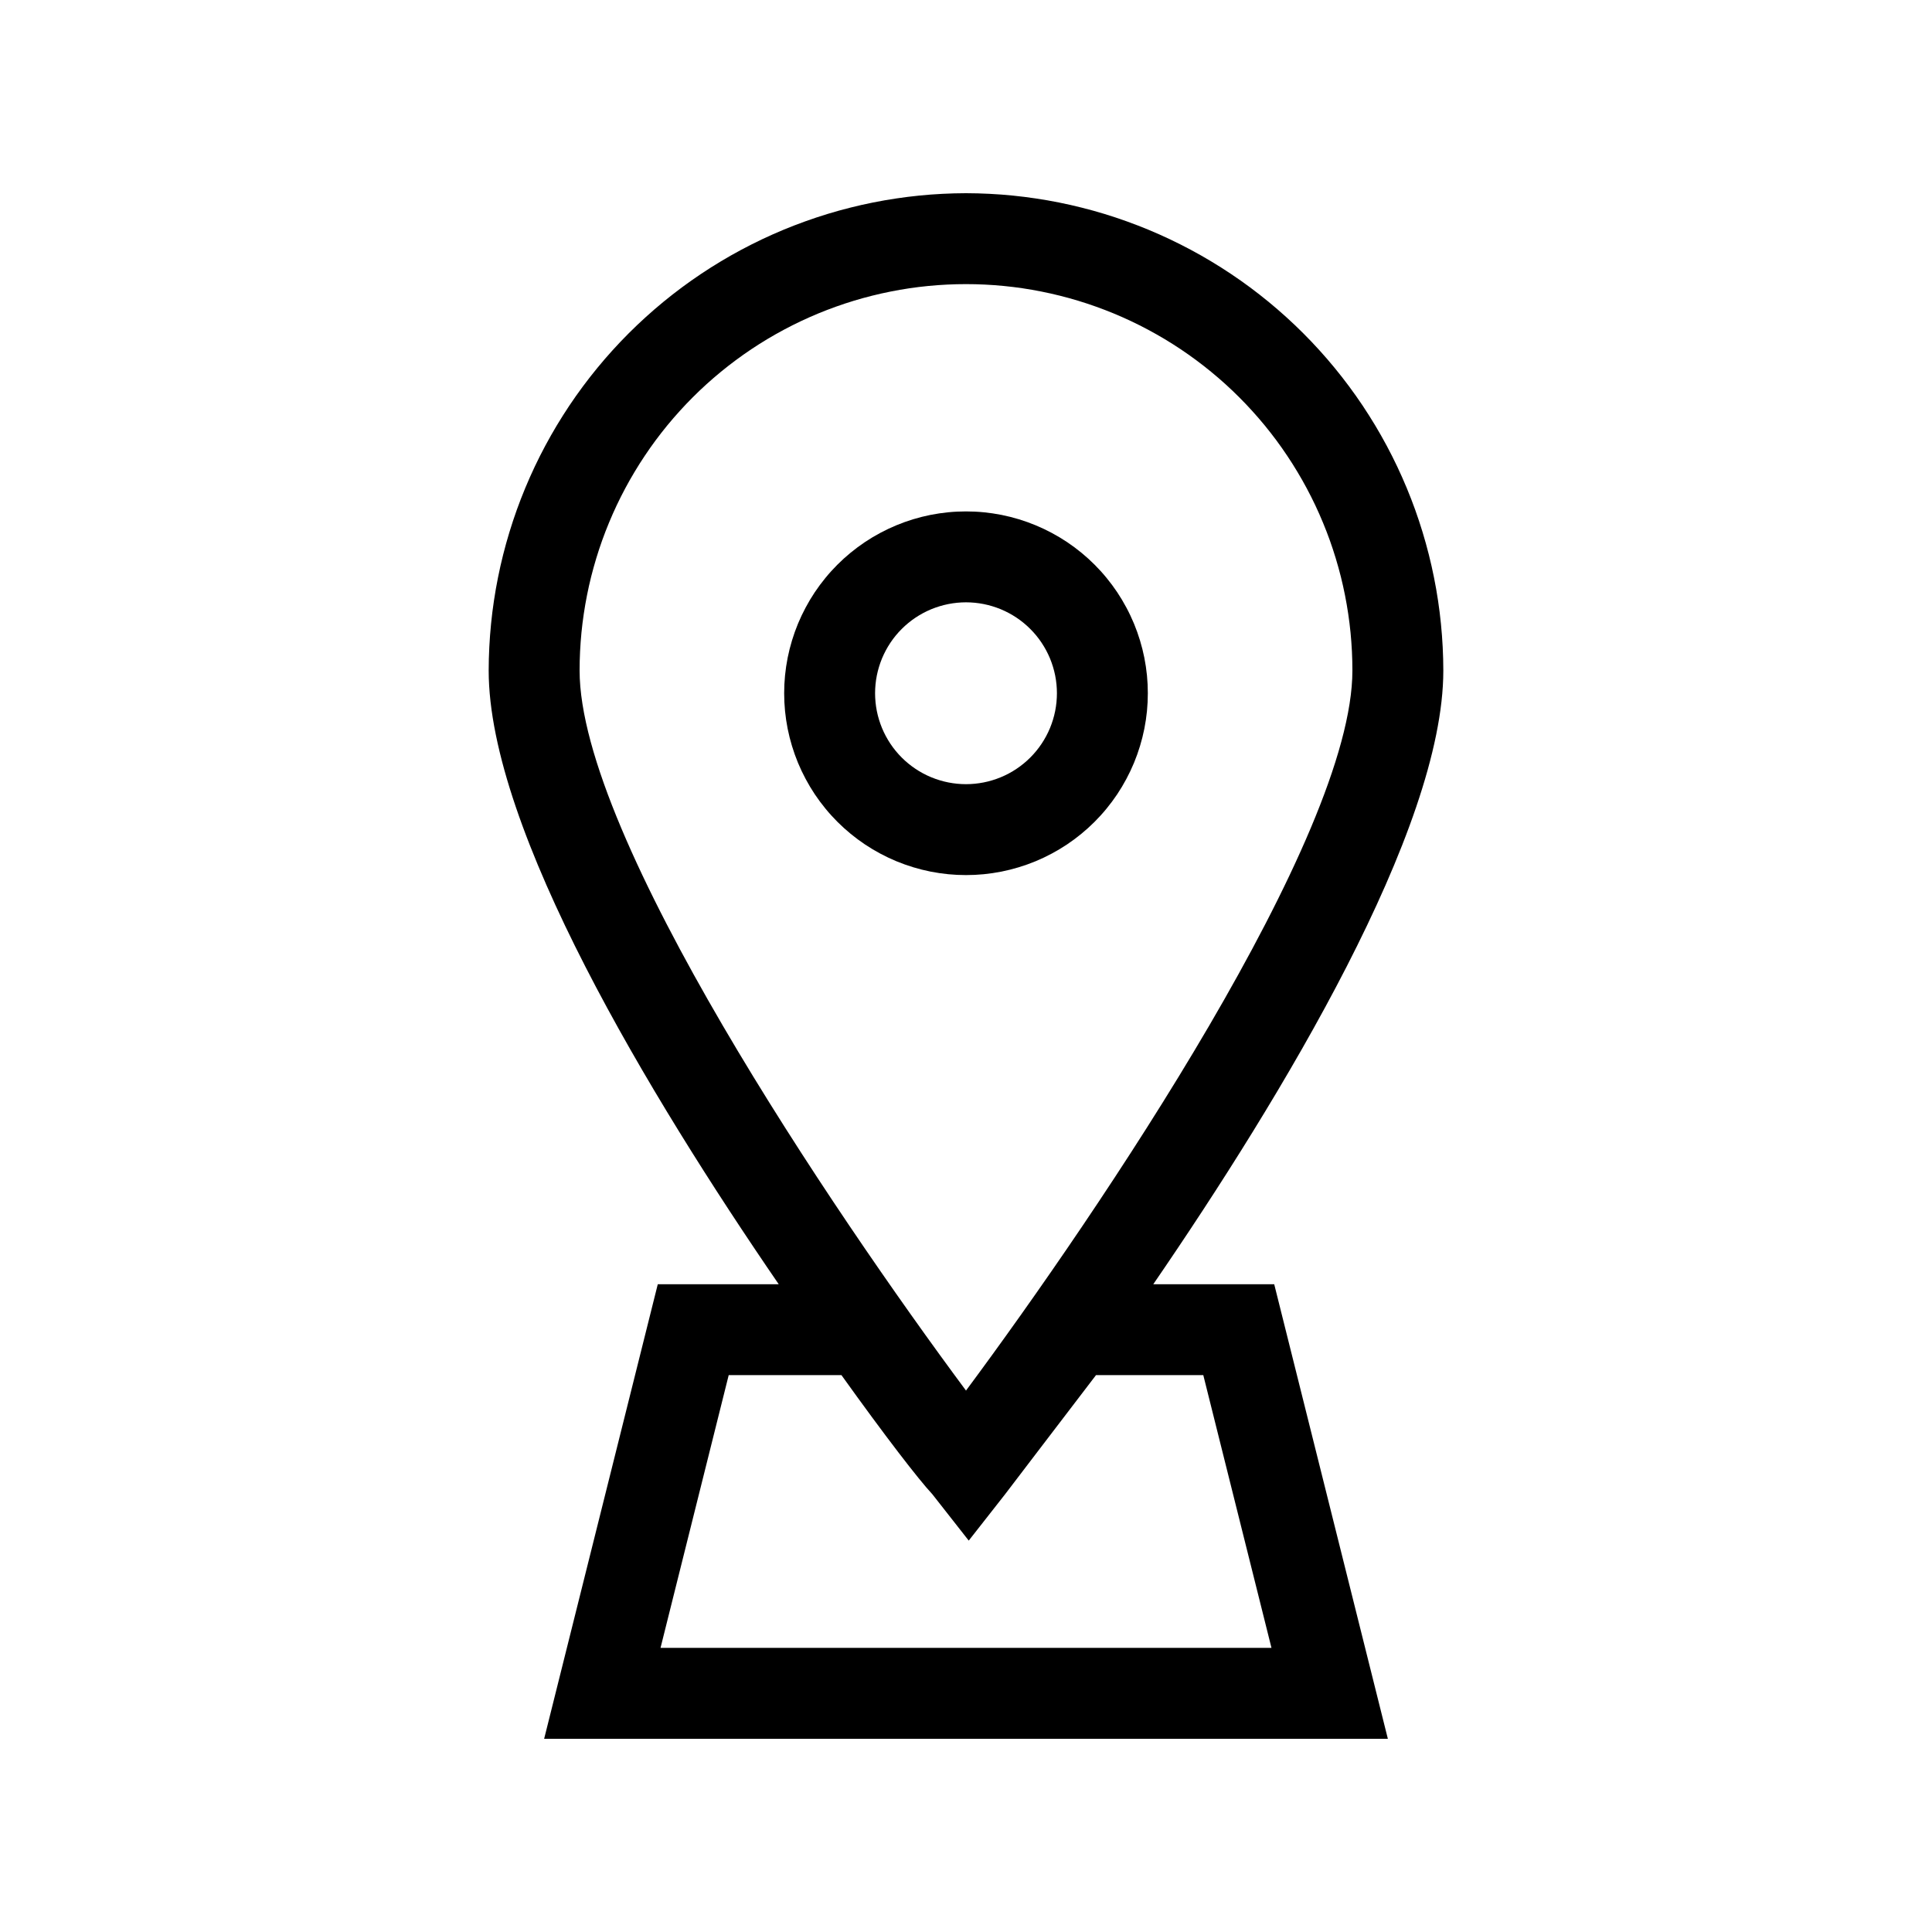
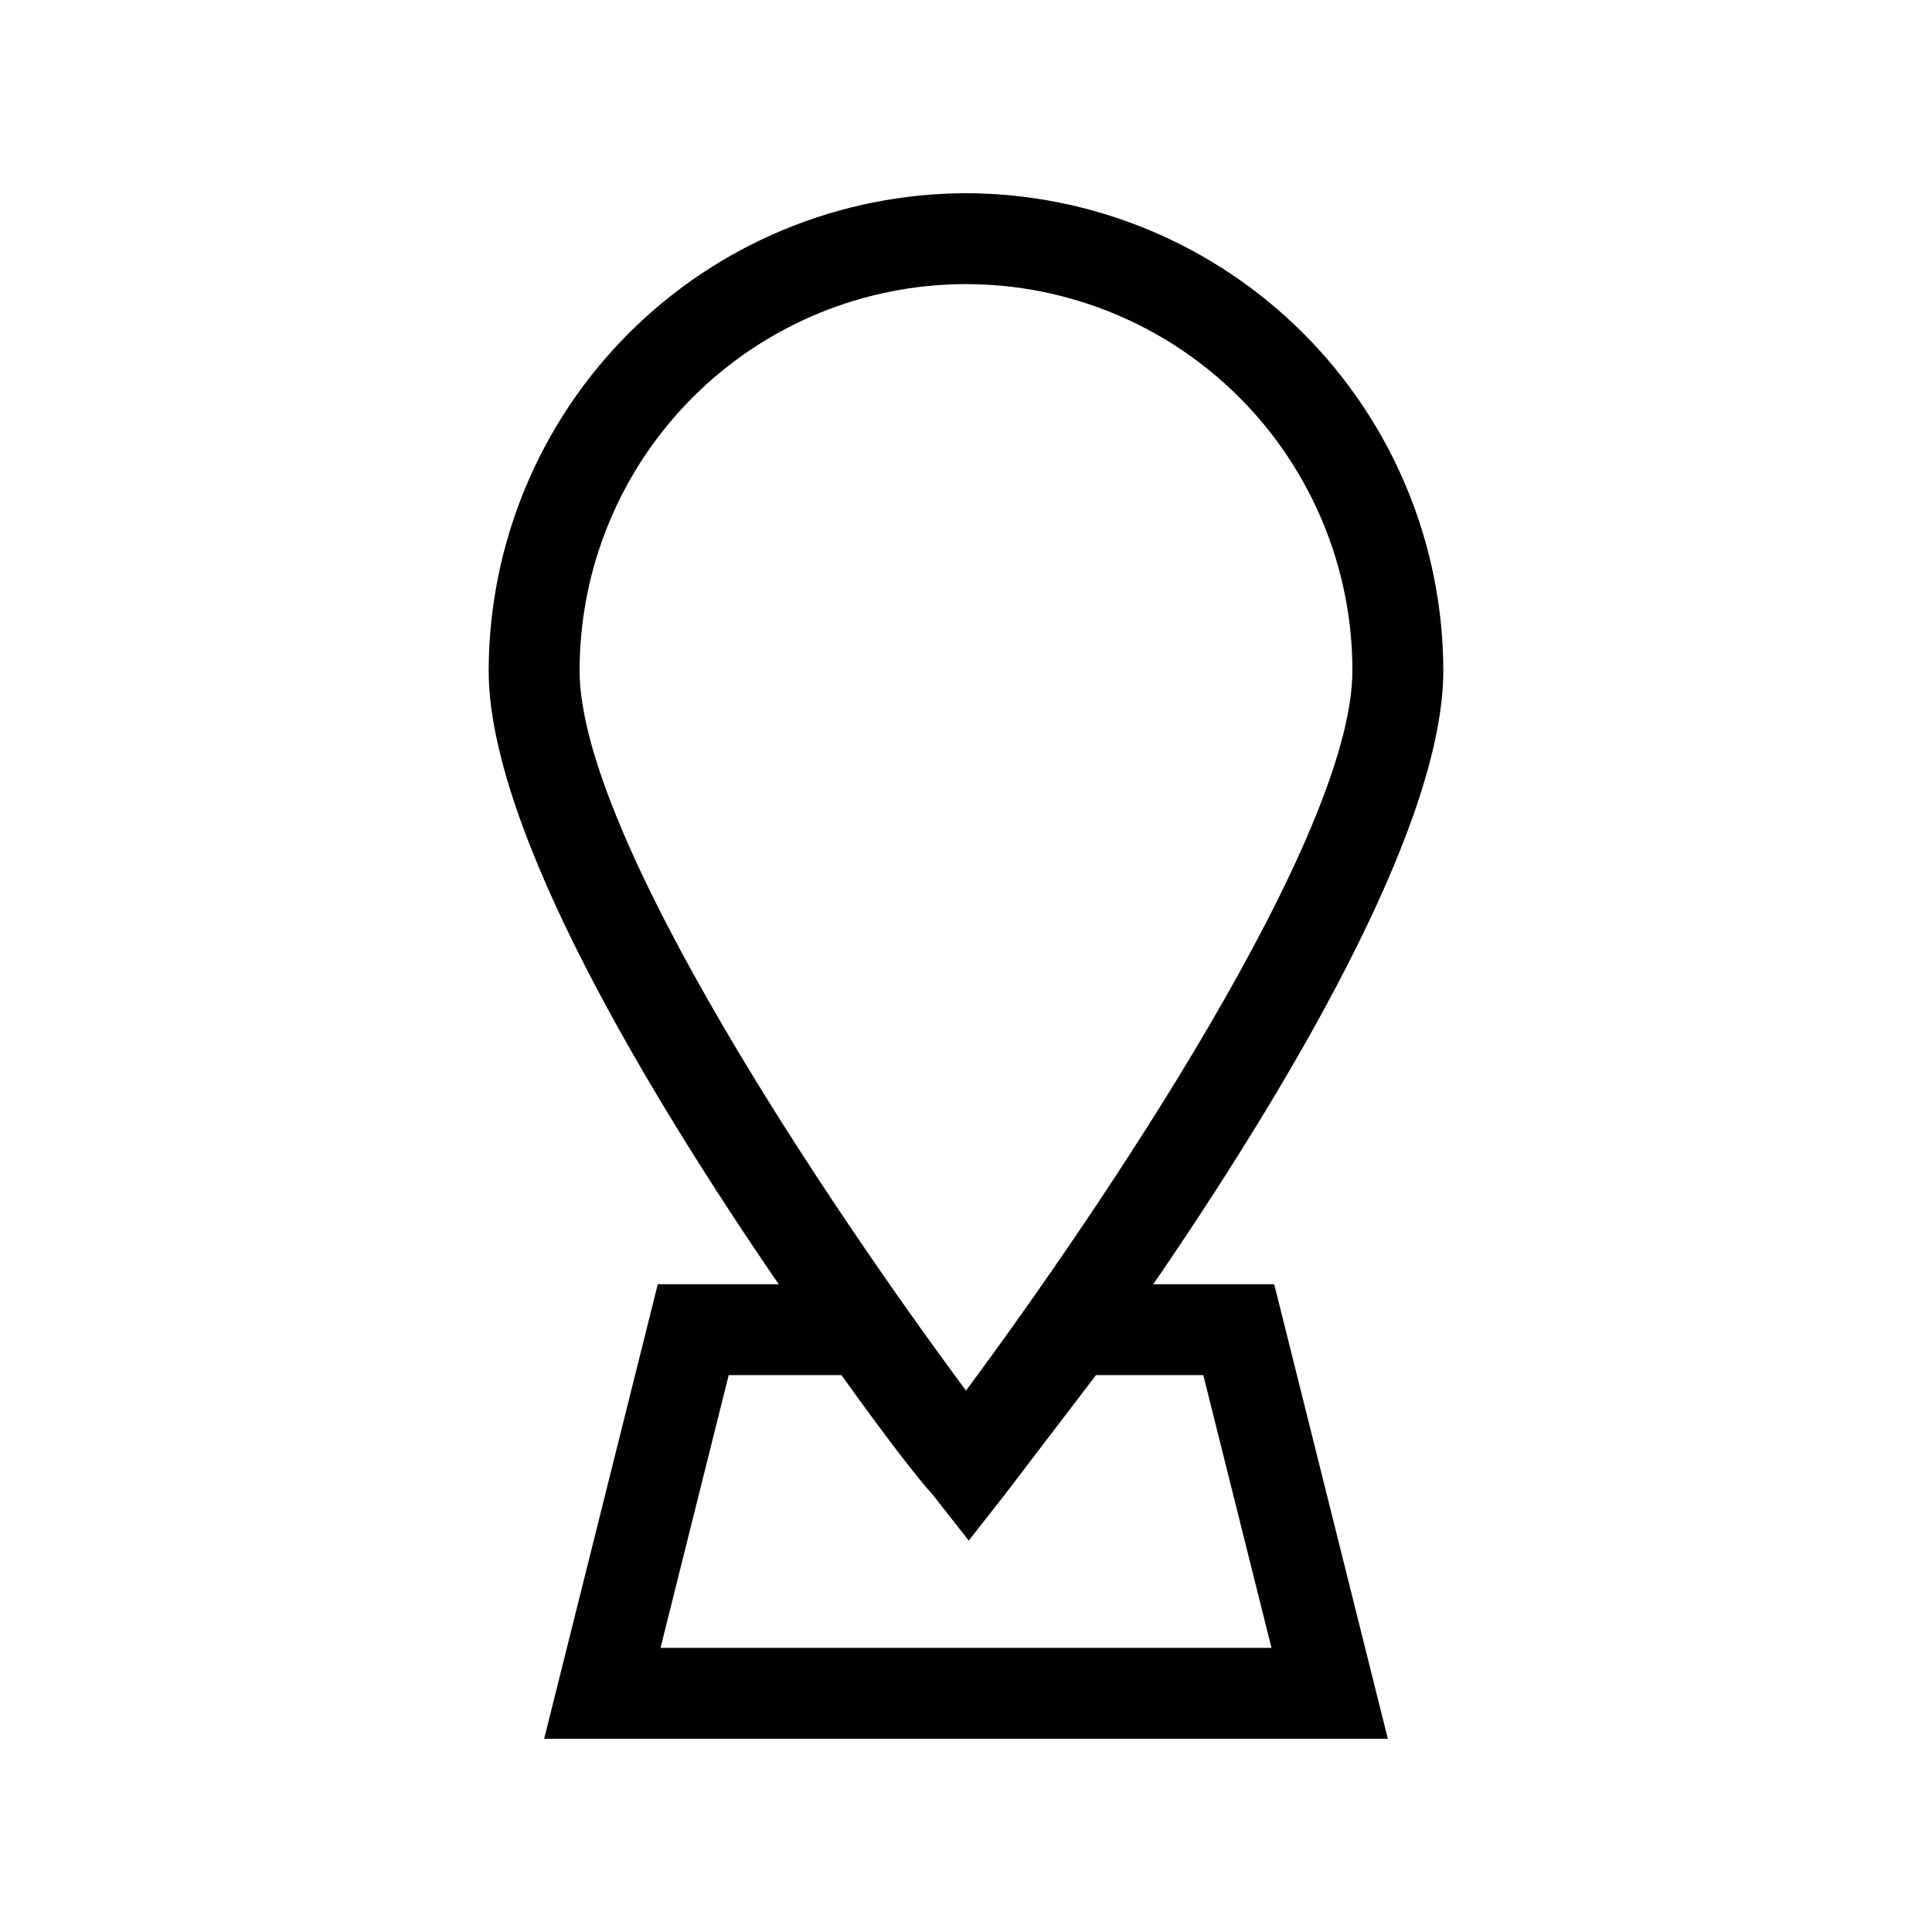
<svg xmlns="http://www.w3.org/2000/svg" width="500" zoomAndPan="magnify" viewBox="0 0 375 375" height="500" preserveAspectRatio="xMidYMid meet" version="1.0">
  <defs>
    <clipPath id="a5d2e8ba0d">
      <path d="M 94 37.5 L 281 37.5 L 281 337.5 L 94 337.5 Z M 94 37.5 " clip-rule="nonzero" />
    </clipPath>
  </defs>
-   <rect x="-37.5" width="450" fill="#ffffff" y="-37.5" height="450" fill-opacity="1" />
-   <rect x="-37.5" width="450" fill="#ffffff" y="-37.5" height="450" fill-opacity="1" />
  <g clip-path="url(#a5d2e8ba0d)">
    <path fill="#000000" d="M 187.5 37.5 C 185.984 37.504 184.469 37.543 182.957 37.621 C 181.441 37.695 179.934 37.812 178.426 37.961 C 176.918 38.113 175.414 38.301 173.914 38.527 C 172.414 38.75 170.922 39.012 169.438 39.309 C 167.953 39.605 166.473 39.941 165.004 40.312 C 163.535 40.68 162.074 41.086 160.625 41.527 C 159.176 41.969 157.738 42.449 156.312 42.961 C 154.887 43.473 153.473 44.02 152.074 44.598 C 150.672 45.18 149.289 45.797 147.918 46.445 C 146.551 47.094 145.199 47.777 143.859 48.492 C 142.523 49.207 141.207 49.953 139.91 50.734 C 138.609 51.516 137.328 52.324 136.07 53.168 C 134.809 54.012 133.57 54.883 132.355 55.785 C 131.137 56.691 129.945 57.621 128.773 58.582 C 127.602 59.547 126.453 60.535 125.332 61.555 C 124.207 62.57 123.113 63.617 122.039 64.688 C 120.969 65.758 119.926 66.855 118.906 67.98 C 117.887 69.102 116.898 70.25 115.938 71.418 C 114.977 72.59 114.043 73.785 113.141 75 C 112.234 76.219 111.363 77.457 110.52 78.715 C 109.68 79.977 108.867 81.258 108.086 82.555 C 107.309 83.855 106.559 85.172 105.844 86.508 C 105.129 87.844 104.445 89.195 103.797 90.566 C 103.148 91.938 102.535 93.32 101.953 94.719 C 101.371 96.121 100.824 97.531 100.312 98.957 C 99.801 100.387 99.324 101.824 98.883 103.273 C 98.441 104.723 98.035 106.184 97.664 107.652 C 97.293 109.121 96.961 110.598 96.664 112.086 C 96.363 113.57 96.102 115.062 95.879 116.562 C 95.652 118.059 95.465 119.562 95.316 121.07 C 95.164 122.578 95.051 124.09 94.973 125.605 C 94.895 127.117 94.855 128.633 94.852 130.148 C 94.852 161.031 126.09 212.734 151.148 249.266 L 127.676 249.266 L 105.617 337.5 L 269.383 337.5 L 247.324 249.266 L 223.852 249.266 C 248.91 212.734 280.148 161.031 280.148 130.148 C 280.145 128.633 280.105 127.117 280.027 125.605 C 279.949 124.09 279.836 122.578 279.684 121.07 C 279.535 119.562 279.348 118.059 279.121 116.562 C 278.898 115.062 278.637 113.57 278.336 112.086 C 278.039 110.598 277.707 109.121 277.336 107.652 C 276.965 106.184 276.559 104.723 276.117 103.273 C 275.676 101.824 275.199 100.387 274.688 98.957 C 274.176 97.531 273.629 96.121 273.047 94.719 C 272.465 93.32 271.852 91.938 271.203 90.566 C 270.555 89.195 269.871 87.844 269.156 86.508 C 268.441 85.172 267.691 83.855 266.914 82.555 C 266.133 81.258 265.32 79.977 264.48 78.715 C 263.637 77.457 262.766 76.219 261.859 75 C 260.957 73.785 260.023 72.59 259.062 71.418 C 258.102 70.25 257.113 69.102 256.094 67.98 C 255.074 66.855 254.031 65.758 252.961 64.688 C 251.887 63.617 250.793 62.57 249.668 61.555 C 248.547 60.535 247.398 59.547 246.227 58.582 C 245.055 57.621 243.863 56.691 242.645 55.785 C 241.43 54.883 240.191 54.012 238.93 53.168 C 237.672 52.324 236.391 51.516 235.09 50.734 C 233.793 49.953 232.477 49.207 231.141 48.492 C 229.801 47.777 228.449 47.094 227.082 46.445 C 225.711 45.797 224.328 45.18 222.926 44.598 C 221.527 44.02 220.113 43.473 218.688 42.961 C 217.262 42.449 215.824 41.969 214.375 41.527 C 212.926 41.086 211.465 40.68 209.996 40.312 C 208.527 39.941 207.047 39.605 205.562 39.309 C 204.078 39.012 202.586 38.75 201.086 38.527 C 199.586 38.301 198.082 38.113 196.574 37.961 C 195.066 37.812 193.559 37.695 192.043 37.621 C 190.531 37.543 189.016 37.504 187.5 37.5 Z M 233.559 266.91 L 246.793 319.852 L 128.207 319.852 L 141.441 266.91 L 163.324 266.91 C 171.793 278.734 178.324 287.207 180.969 290.031 L 188.031 299.031 L 195.09 290.031 C 197.207 287.207 203.734 278.734 212.734 266.91 Z M 187.5 269.91 C 161.559 234.969 112.5 162.441 112.5 130.148 C 112.5 128.918 112.531 127.691 112.59 126.469 C 112.652 125.242 112.742 124.016 112.859 122.797 C 112.98 121.574 113.133 120.355 113.312 119.141 C 113.492 117.93 113.703 116.719 113.941 115.516 C 114.18 114.312 114.449 113.113 114.746 111.922 C 115.047 110.734 115.375 109.551 115.73 108.375 C 116.086 107.199 116.469 106.035 116.883 104.879 C 117.297 103.727 117.738 102.578 118.211 101.445 C 118.68 100.312 119.176 99.191 119.699 98.082 C 120.227 96.973 120.777 95.875 121.355 94.793 C 121.934 93.711 122.539 92.641 123.172 91.59 C 123.801 90.535 124.457 89.5 125.141 88.48 C 125.82 87.457 126.527 86.457 127.258 85.469 C 127.992 84.484 128.746 83.516 129.523 82.566 C 130.305 81.617 131.105 80.691 131.93 79.781 C 132.754 78.871 133.598 77.98 134.469 77.113 C 135.336 76.246 136.223 75.398 137.133 74.574 C 138.043 73.75 138.973 72.949 139.922 72.172 C 140.871 71.395 141.836 70.637 142.824 69.906 C 143.809 69.176 144.812 68.469 145.832 67.785 C 146.852 67.105 147.891 66.449 148.941 65.816 C 149.996 65.188 151.062 64.582 152.145 64.004 C 153.227 63.426 154.324 62.871 155.434 62.348 C 156.543 61.824 157.664 61.324 158.797 60.855 C 159.934 60.387 161.078 59.945 162.234 59.531 C 163.391 59.117 164.555 58.734 165.73 58.375 C 166.902 58.02 168.086 57.691 169.277 57.395 C 170.469 57.098 171.664 56.828 172.867 56.59 C 174.07 56.348 175.281 56.141 176.496 55.957 C 177.711 55.777 178.926 55.629 180.148 55.508 C 181.371 55.387 182.594 55.297 183.82 55.238 C 185.047 55.176 186.273 55.148 187.5 55.148 C 188.727 55.148 189.953 55.176 191.18 55.238 C 192.406 55.297 193.629 55.387 194.852 55.508 C 196.074 55.629 197.289 55.777 198.504 55.957 C 199.719 56.141 200.93 56.348 202.133 56.59 C 203.336 56.828 204.531 57.098 205.723 57.395 C 206.914 57.691 208.098 58.02 209.27 58.375 C 210.445 58.734 211.609 59.117 212.766 59.531 C 213.922 59.945 215.066 60.387 216.203 60.855 C 217.336 61.324 218.457 61.824 219.566 62.348 C 220.676 62.871 221.773 63.426 222.855 64.004 C 223.938 64.582 225.004 65.188 226.059 65.816 C 227.109 66.449 228.148 67.105 229.168 67.785 C 230.188 68.469 231.191 69.176 232.176 69.906 C 233.164 70.637 234.129 71.395 235.078 72.172 C 236.027 72.949 236.957 73.75 237.867 74.574 C 238.777 75.398 239.664 76.246 240.531 77.113 C 241.402 77.98 242.246 78.871 243.07 79.781 C 243.895 80.691 244.695 81.617 245.477 82.566 C 246.254 83.516 247.008 84.484 247.742 85.469 C 248.473 86.457 249.18 87.457 249.859 88.48 C 250.543 89.5 251.199 90.535 251.828 91.59 C 252.461 92.641 253.066 93.711 253.645 94.793 C 254.223 95.875 254.773 96.973 255.301 98.082 C 255.824 99.191 256.32 100.312 256.789 101.445 C 257.262 102.578 257.703 103.727 258.117 104.879 C 258.527 106.035 258.914 107.199 259.27 108.375 C 259.625 109.551 259.953 110.734 260.254 111.922 C 260.551 113.113 260.82 114.312 261.059 115.516 C 261.297 116.719 261.508 117.93 261.688 119.141 C 261.867 120.355 262.02 121.574 262.141 122.797 C 262.258 124.016 262.348 125.242 262.41 126.469 C 262.469 127.691 262.5 128.918 262.5 130.148 C 262.5 162.441 213.441 234.969 187.5 269.91 Z M 187.5 269.91 " fill-opacity="1" fill-rule="nonzero" />
  </g>
-   <path fill="#000000" d="M 187.5 99.266 C 186.344 99.266 185.191 99.32 184.039 99.434 C 182.891 99.547 181.75 99.719 180.613 99.941 C 179.48 100.168 178.359 100.449 177.254 100.785 C 176.148 101.121 175.062 101.508 173.992 101.953 C 172.926 102.395 171.883 102.887 170.863 103.434 C 169.844 103.977 168.852 104.57 167.891 105.211 C 166.93 105.855 166.004 106.543 165.109 107.277 C 164.215 108.008 163.359 108.785 162.543 109.602 C 161.727 110.418 160.949 111.273 160.219 112.168 C 159.484 113.062 158.797 113.988 158.152 114.949 C 157.512 115.91 156.918 116.902 156.375 117.922 C 155.828 118.941 155.336 119.984 154.891 121.051 C 154.449 122.121 154.062 123.207 153.727 124.312 C 153.391 125.418 153.109 126.539 152.883 127.672 C 152.66 128.809 152.488 129.949 152.375 131.098 C 152.262 132.25 152.207 133.402 152.207 134.559 C 152.207 135.715 152.262 136.867 152.375 138.02 C 152.488 139.168 152.66 140.312 152.883 141.445 C 153.109 142.578 153.391 143.699 153.727 144.805 C 154.062 145.91 154.449 146.996 154.891 148.066 C 155.336 149.133 155.828 150.176 156.375 151.195 C 156.918 152.215 157.512 153.207 158.152 154.168 C 158.797 155.129 159.484 156.055 160.219 156.949 C 160.949 157.844 161.727 158.699 162.543 159.516 C 163.359 160.332 164.215 161.109 165.109 161.84 C 166.004 162.574 166.93 163.262 167.891 163.906 C 168.852 164.547 169.844 165.141 170.863 165.684 C 171.883 166.23 172.926 166.723 173.992 167.168 C 175.062 167.609 176.148 167.996 177.254 168.332 C 178.359 168.668 179.48 168.949 180.613 169.176 C 181.75 169.398 182.891 169.57 184.039 169.684 C 185.191 169.797 186.344 169.852 187.5 169.852 C 188.656 169.852 189.809 169.797 190.961 169.684 C 192.109 169.57 193.25 169.398 194.387 169.176 C 195.52 168.949 196.641 168.668 197.746 168.332 C 198.852 167.996 199.938 167.609 201.008 167.168 C 202.074 166.723 203.117 166.23 204.137 165.684 C 205.156 165.141 206.148 164.547 207.109 163.906 C 208.07 163.262 208.996 162.574 209.891 161.84 C 210.785 161.109 211.641 160.332 212.457 159.516 C 213.273 158.699 214.051 157.844 214.781 156.949 C 215.516 156.055 216.203 155.129 216.848 154.168 C 217.488 153.207 218.082 152.215 218.625 151.195 C 219.172 150.176 219.664 149.133 220.109 148.066 C 220.551 146.996 220.938 145.91 221.273 144.805 C 221.609 143.699 221.891 142.578 222.117 141.445 C 222.34 140.312 222.512 139.168 222.625 138.02 C 222.738 136.867 222.793 135.715 222.793 134.559 C 222.793 133.402 222.738 132.25 222.625 131.098 C 222.512 129.949 222.34 128.809 222.117 127.672 C 221.891 126.539 221.609 125.418 221.273 124.312 C 220.938 123.207 220.551 122.121 220.109 121.051 C 219.664 119.984 219.172 118.941 218.625 117.922 C 218.082 116.902 217.488 115.91 216.848 114.949 C 216.203 113.988 215.516 113.062 214.781 112.168 C 214.051 111.273 213.273 110.418 212.457 109.602 C 211.641 108.785 210.785 108.008 209.891 107.277 C 208.996 106.543 208.07 105.855 207.109 105.211 C 206.148 104.57 205.156 103.977 204.137 103.434 C 203.117 102.887 202.074 102.395 201.008 101.953 C 199.938 101.508 198.852 101.121 197.746 100.785 C 196.641 100.449 195.52 100.168 194.387 99.941 C 193.25 99.719 192.109 99.547 190.961 99.434 C 189.809 99.32 188.656 99.266 187.5 99.266 Z M 187.5 152.207 C 186.922 152.207 186.344 152.176 185.77 152.121 C 185.195 152.062 184.625 151.98 184.059 151.867 C 183.492 151.754 182.93 151.613 182.379 151.445 C 181.824 151.277 181.281 151.082 180.746 150.863 C 180.211 150.641 179.691 150.395 179.18 150.121 C 178.672 149.852 178.176 149.555 177.695 149.23 C 177.215 148.91 176.75 148.566 176.305 148.199 C 175.859 147.832 175.43 147.445 175.023 147.039 C 174.613 146.629 174.227 146.199 173.859 145.754 C 173.492 145.309 173.148 144.844 172.828 144.363 C 172.508 143.883 172.211 143.387 171.938 142.879 C 171.664 142.367 171.418 141.848 171.195 141.312 C 170.977 140.777 170.781 140.234 170.613 139.68 C 170.445 139.129 170.305 138.57 170.191 138 C 170.078 137.434 169.996 136.863 169.938 136.289 C 169.883 135.715 169.852 135.137 169.852 134.559 C 169.852 133.98 169.883 133.402 169.938 132.828 C 169.996 132.254 170.078 131.684 170.191 131.117 C 170.305 130.551 170.445 129.988 170.613 129.438 C 170.781 128.883 170.977 128.34 171.195 127.805 C 171.418 127.273 171.664 126.75 171.938 126.238 C 172.211 125.73 172.508 125.234 172.828 124.754 C 173.148 124.273 173.492 123.809 173.859 123.363 C 174.227 122.918 174.613 122.488 175.023 122.082 C 175.43 121.672 175.859 121.285 176.305 120.918 C 176.75 120.551 177.215 120.207 177.695 119.887 C 178.176 119.566 178.672 119.27 179.18 118.996 C 179.691 118.723 180.211 118.477 180.746 118.254 C 181.281 118.035 181.824 117.84 182.379 117.672 C 182.93 117.504 183.492 117.363 184.059 117.25 C 184.625 117.137 185.195 117.055 185.77 116.996 C 186.344 116.941 186.922 116.91 187.5 116.91 C 188.078 116.91 188.656 116.941 189.23 116.996 C 189.805 117.055 190.375 117.137 190.941 117.25 C 191.508 117.363 192.07 117.504 192.621 117.672 C 193.176 117.84 193.719 118.035 194.254 118.254 C 194.789 118.477 195.309 118.723 195.82 118.996 C 196.328 119.27 196.824 119.566 197.305 119.887 C 197.785 120.207 198.25 120.551 198.695 120.918 C 199.141 121.285 199.57 121.672 199.977 122.082 C 200.387 122.488 200.773 122.918 201.141 123.363 C 201.508 123.809 201.852 124.273 202.172 124.754 C 202.492 125.234 202.789 125.73 203.062 126.238 C 203.336 126.75 203.582 127.273 203.805 127.805 C 204.023 128.34 204.219 128.883 204.387 129.438 C 204.555 129.988 204.695 130.551 204.809 131.117 C 204.922 131.684 205.004 132.254 205.062 132.828 C 205.117 133.402 205.148 133.98 205.148 134.559 C 205.148 135.137 205.117 135.715 205.062 136.289 C 205.004 136.863 204.922 137.434 204.809 138 C 204.695 138.57 204.555 139.129 204.387 139.68 C 204.219 140.234 204.023 140.777 203.805 141.312 C 203.582 141.848 203.336 142.367 203.062 142.879 C 202.789 143.387 202.492 143.883 202.172 144.363 C 201.852 144.844 201.508 145.309 201.141 145.754 C 200.773 146.199 200.387 146.629 199.977 147.039 C 199.57 147.445 199.141 147.832 198.695 148.199 C 198.25 148.566 197.785 148.91 197.305 149.23 C 196.824 149.555 196.328 149.852 195.82 150.121 C 195.309 150.395 194.789 150.641 194.254 150.863 C 193.719 151.082 193.176 151.277 192.621 151.445 C 192.07 151.613 191.508 151.754 190.941 151.867 C 190.375 151.98 189.805 152.062 189.23 152.121 C 188.656 152.176 188.078 152.207 187.5 152.207 Z M 187.5 152.207 " fill-opacity="1" fill-rule="nonzero" />
</svg>